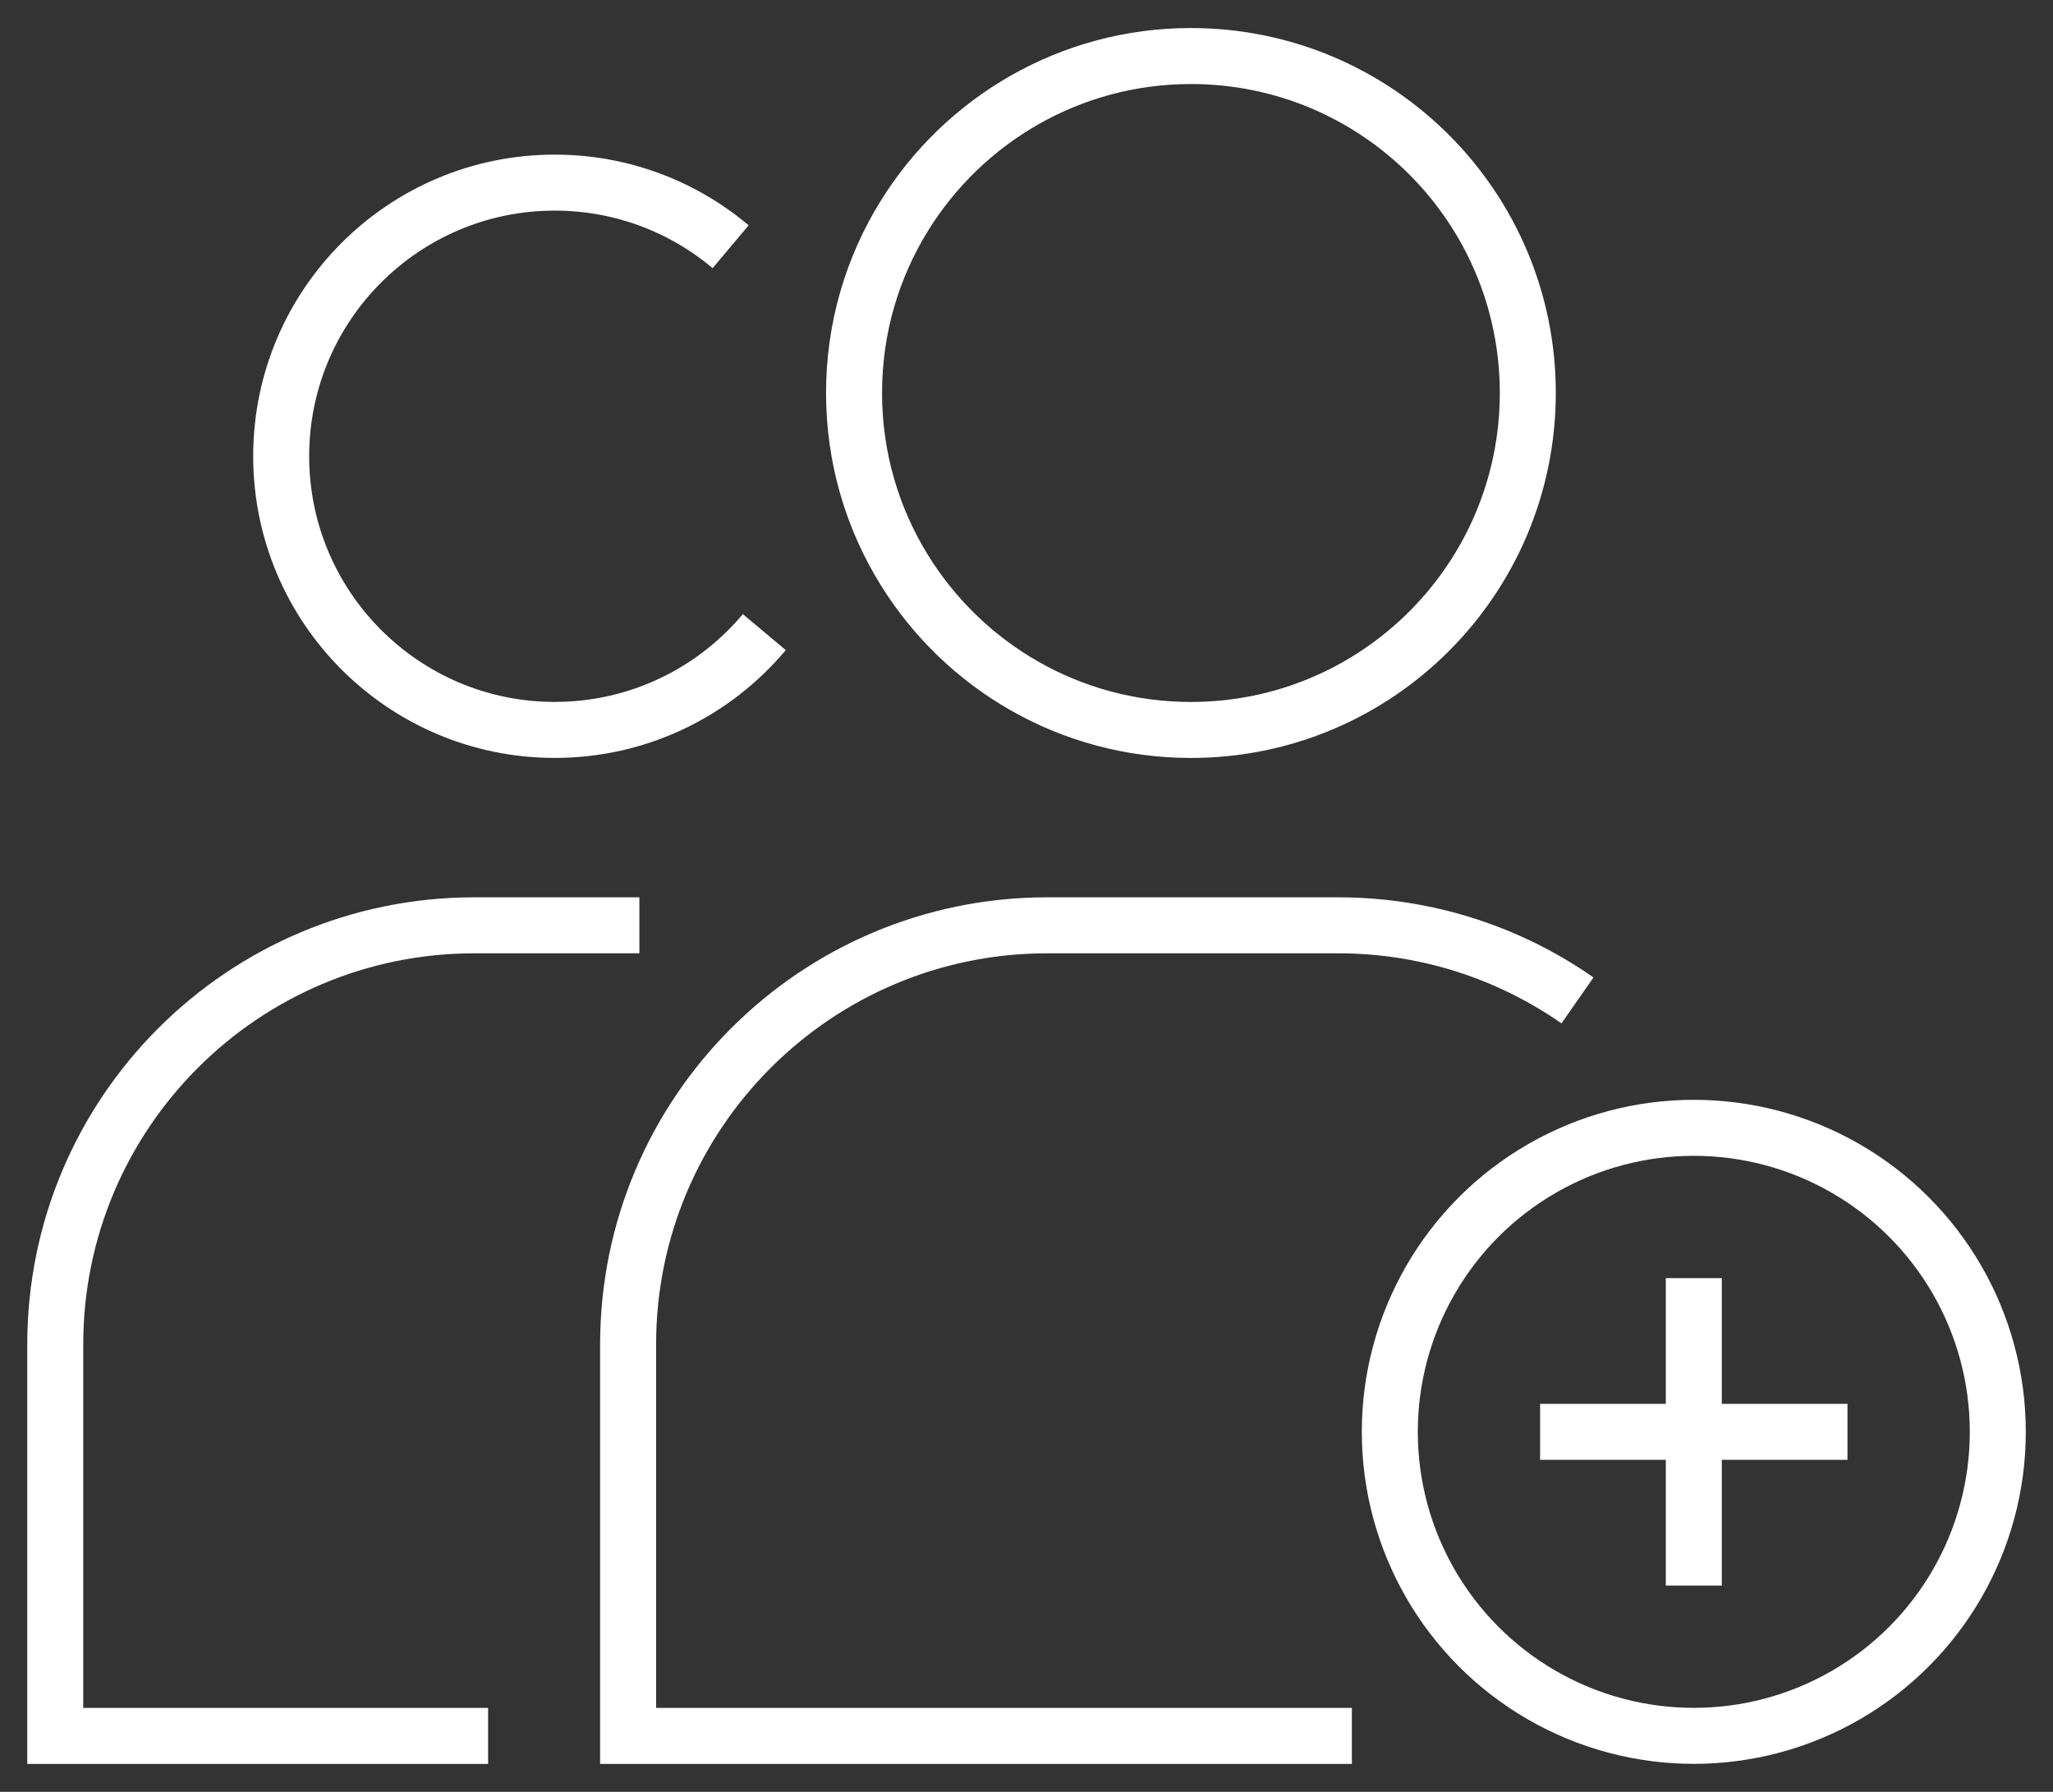
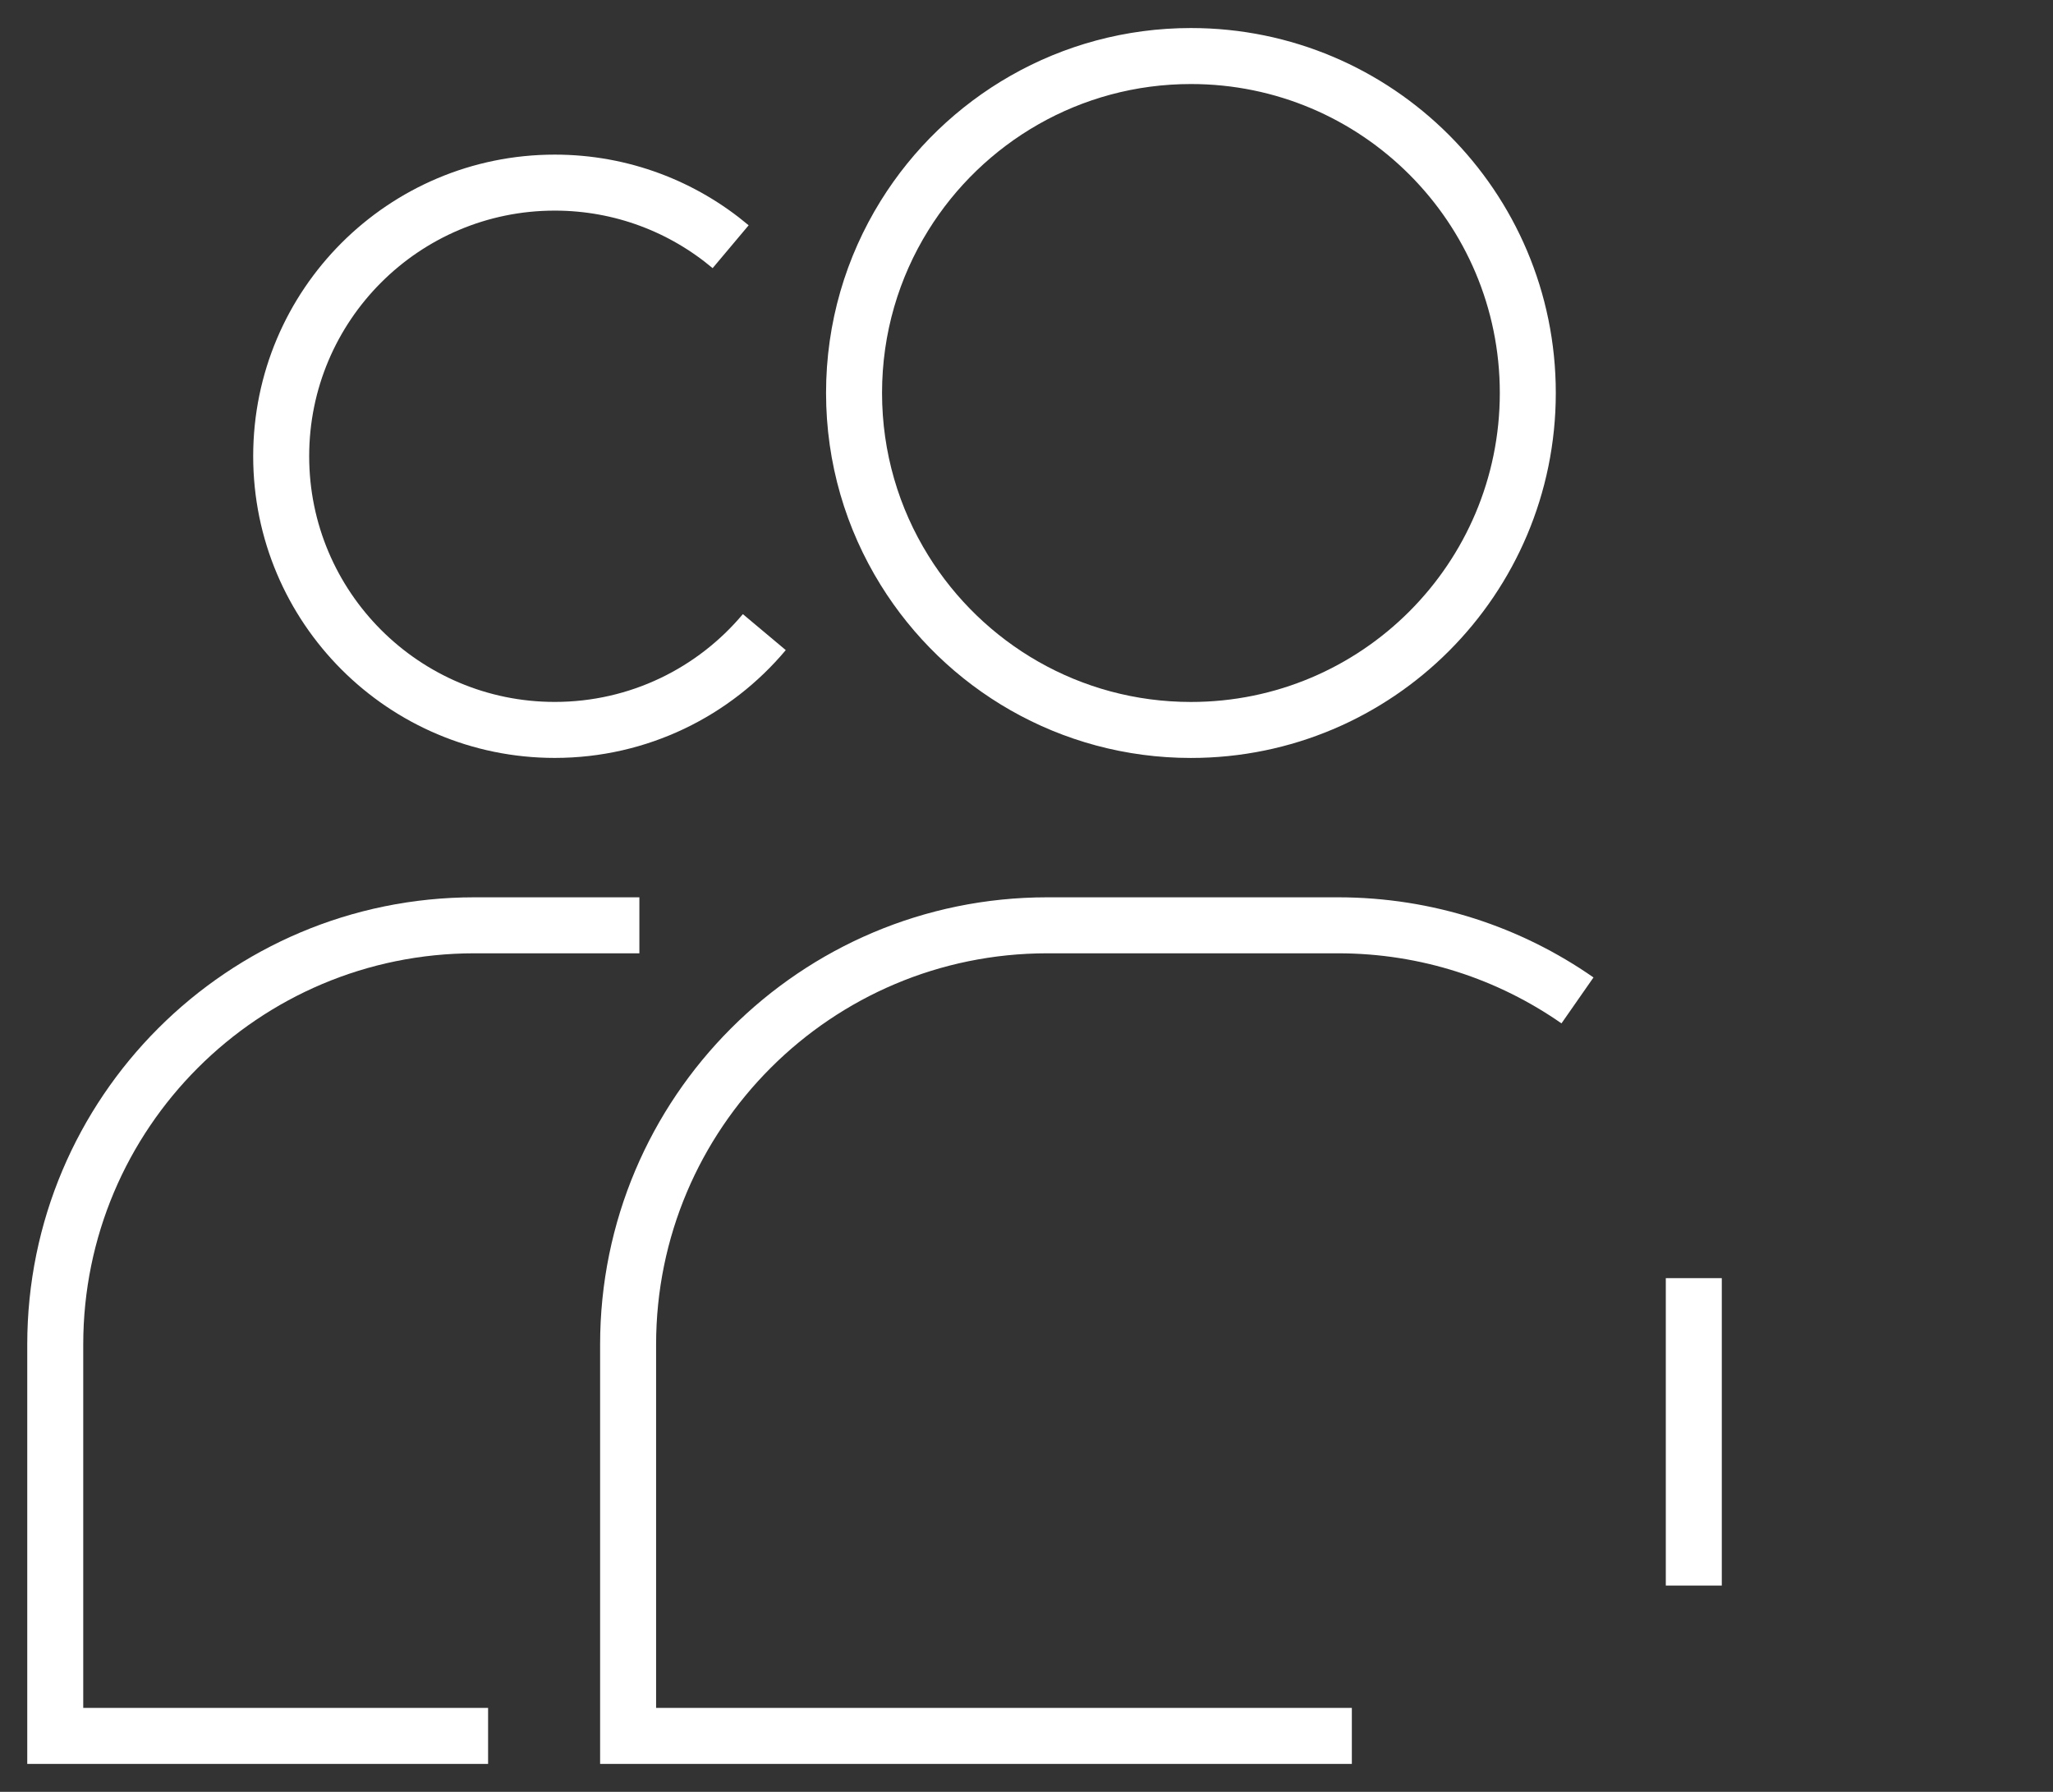
<svg xmlns="http://www.w3.org/2000/svg" viewBox="0 0 55 48" width="55" height="48">
  <rect x="0" y="0" width="55" height="48" fill="#333333" stroke="none" />
  <style>
        .cls-1 {
            fill: none;
            stroke: white;
            stroke-miterlimit: 10;
            stroke-width: 1.5px;
        }
    </style>
  <path class="cls-1" d="M42.261,26.799c-1.819-1.268-4.031-2.012-6.416-2.012h-7.788c-6.202,0-11.23,5.028-11.23,11.23v10.484h19.389" />
  <path class="cls-1" d="M17.129,24.787h-4.419c-6.202,0-11.23,5.028-11.23,11.23v10.484h11.596" />
  <path class="cls-1" d="M40.93,10.525c0,4.986-4.039,9.029-9.025,9.029-3.242,0-6.083-1.711-7.674-4.278-.857-1.381-1.351-3.006-1.351-4.75s.494-3.369,1.351-4.75c1.591-2.564,4.436-4.275,7.674-4.275,4.986,0,9.025,4.043,9.025,9.025Z" />
-   <circle class="cls-1" cx="45.377" cy="38.356" r="8.144" />
  <line class="cls-1" x1="45.377" y1="34.239" x2="45.377" y2="42.474" />
-   <line class="cls-1" x1="49.494" y1="38.356" x2="41.259" y2="38.356" />
  <path class="cls-1" d="M20.476,16.933c-1.343,1.602-3.36,2.62-5.614,2.62-4.046,0-7.329-3.283-7.329-7.332s3.283-7.329,7.329-7.329c1.795,0,3.438.646,4.712,1.717" />
</svg>